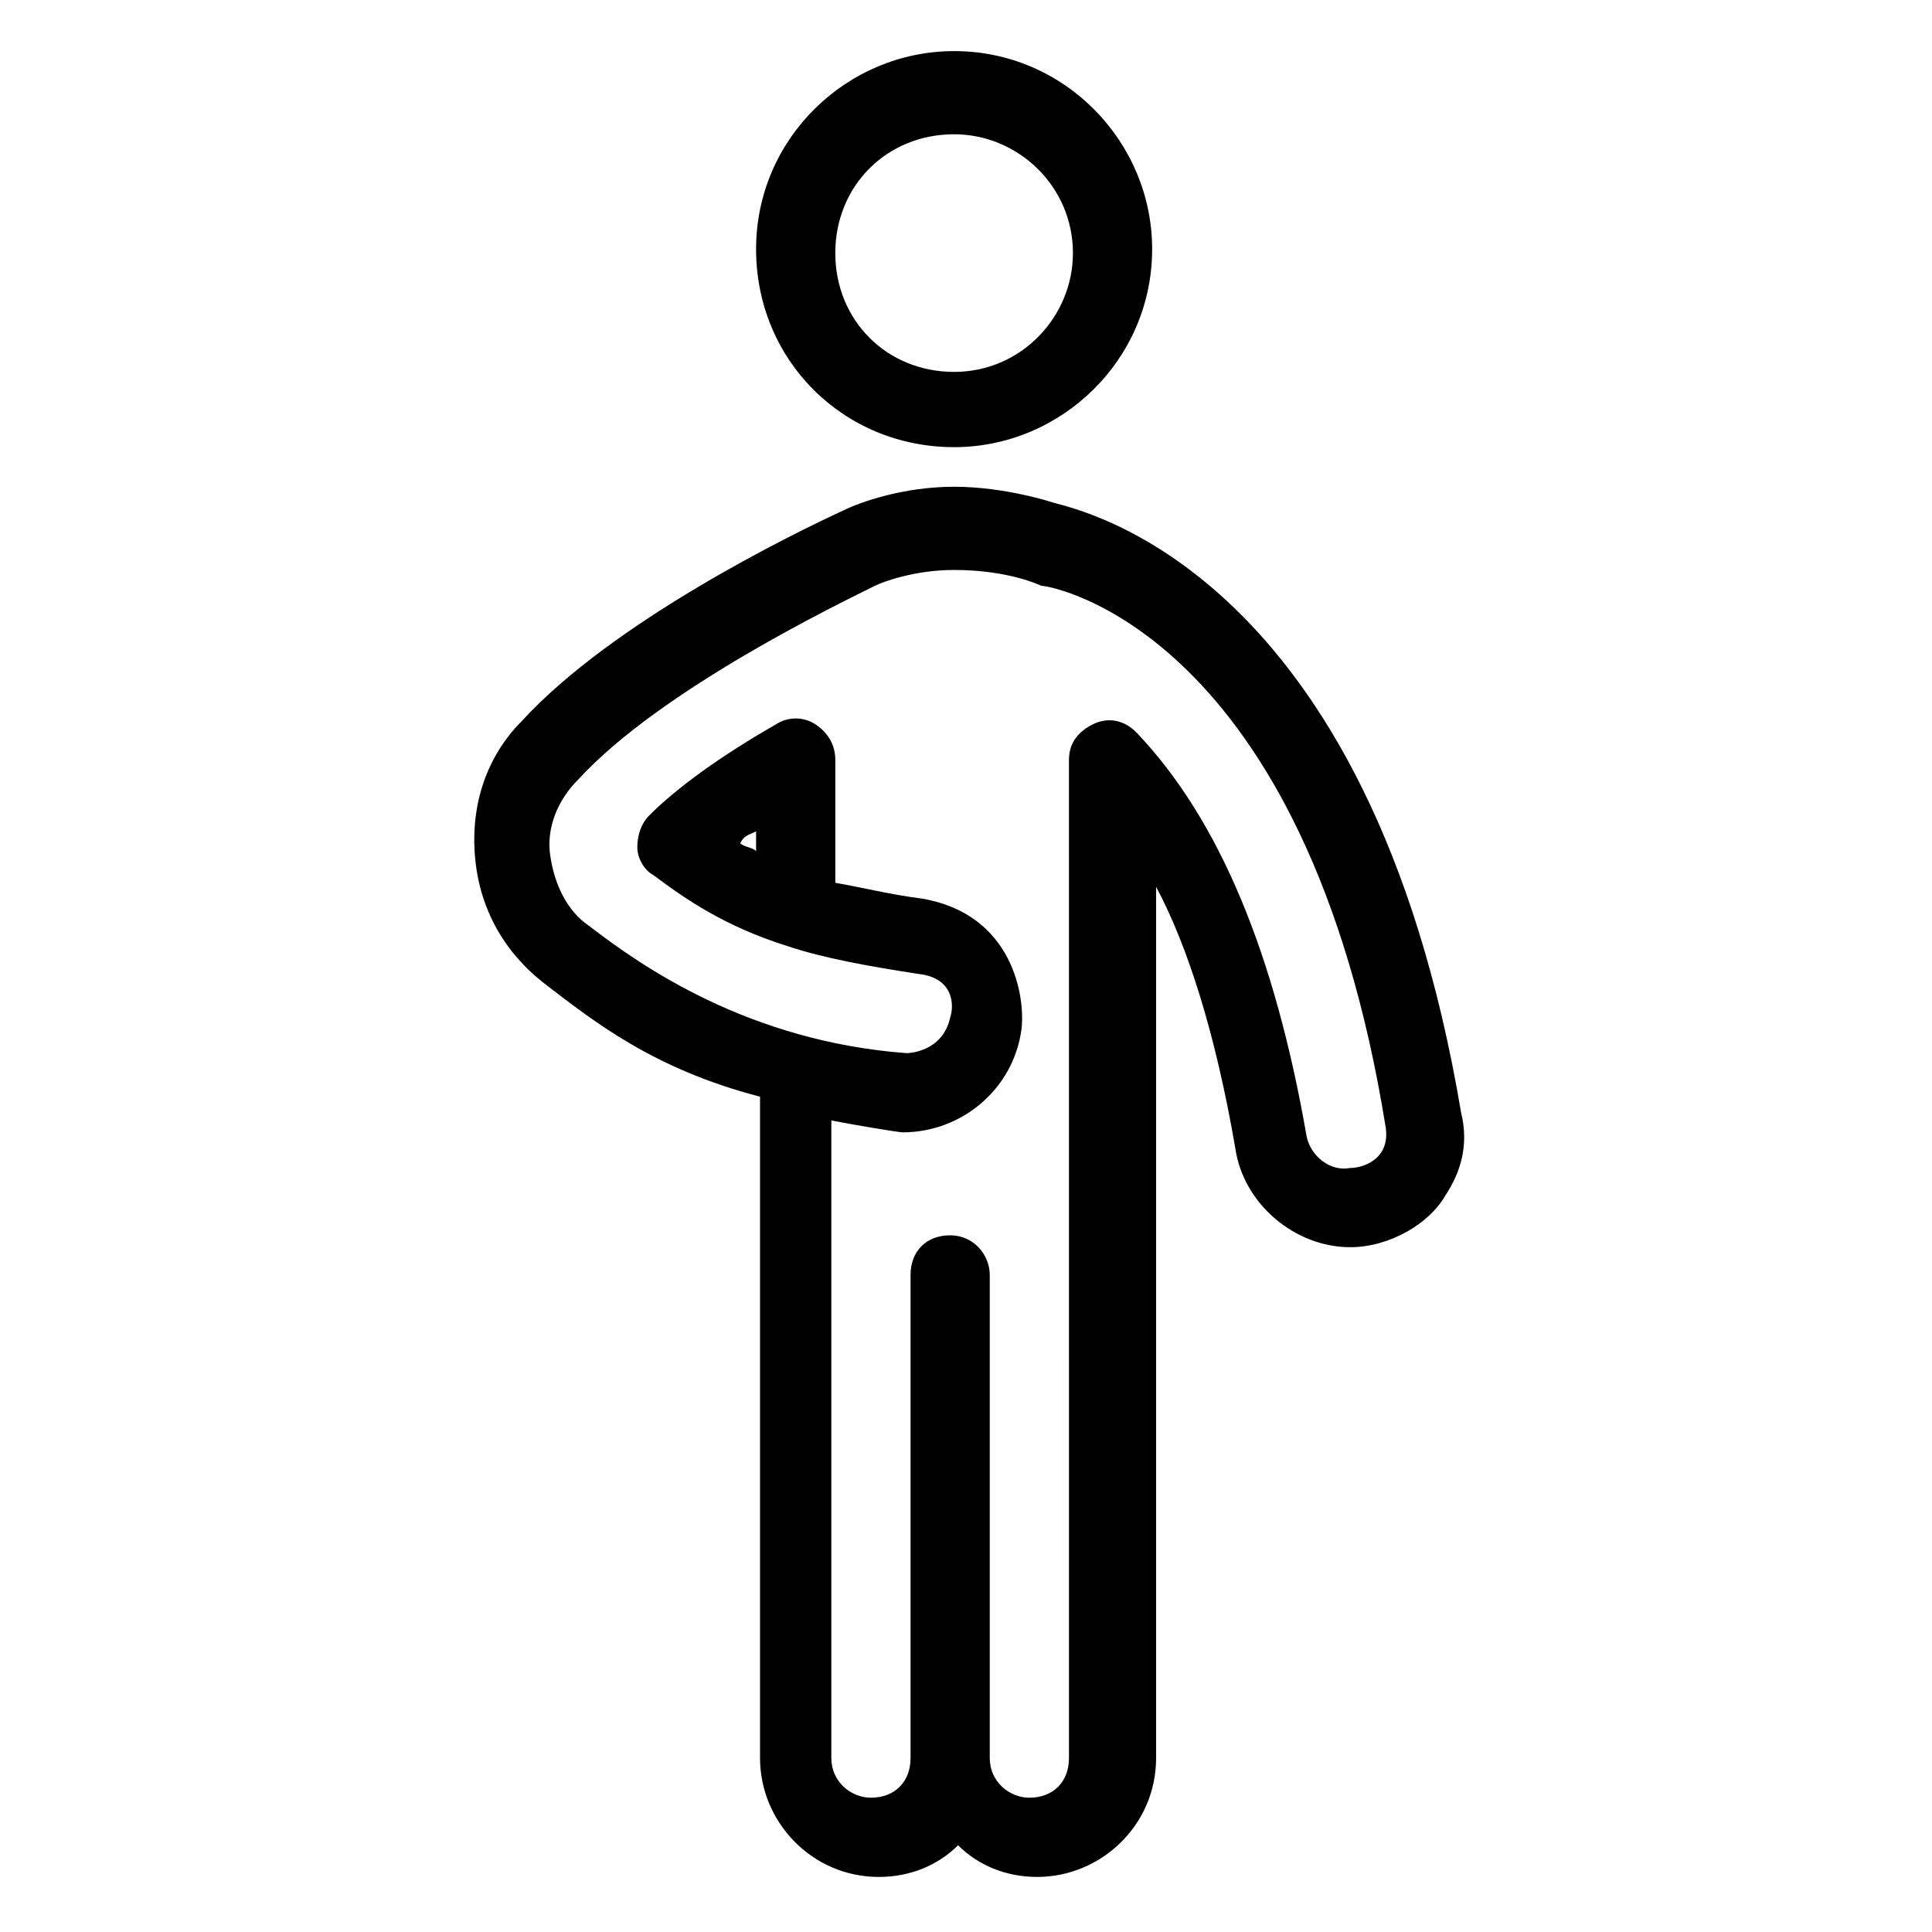
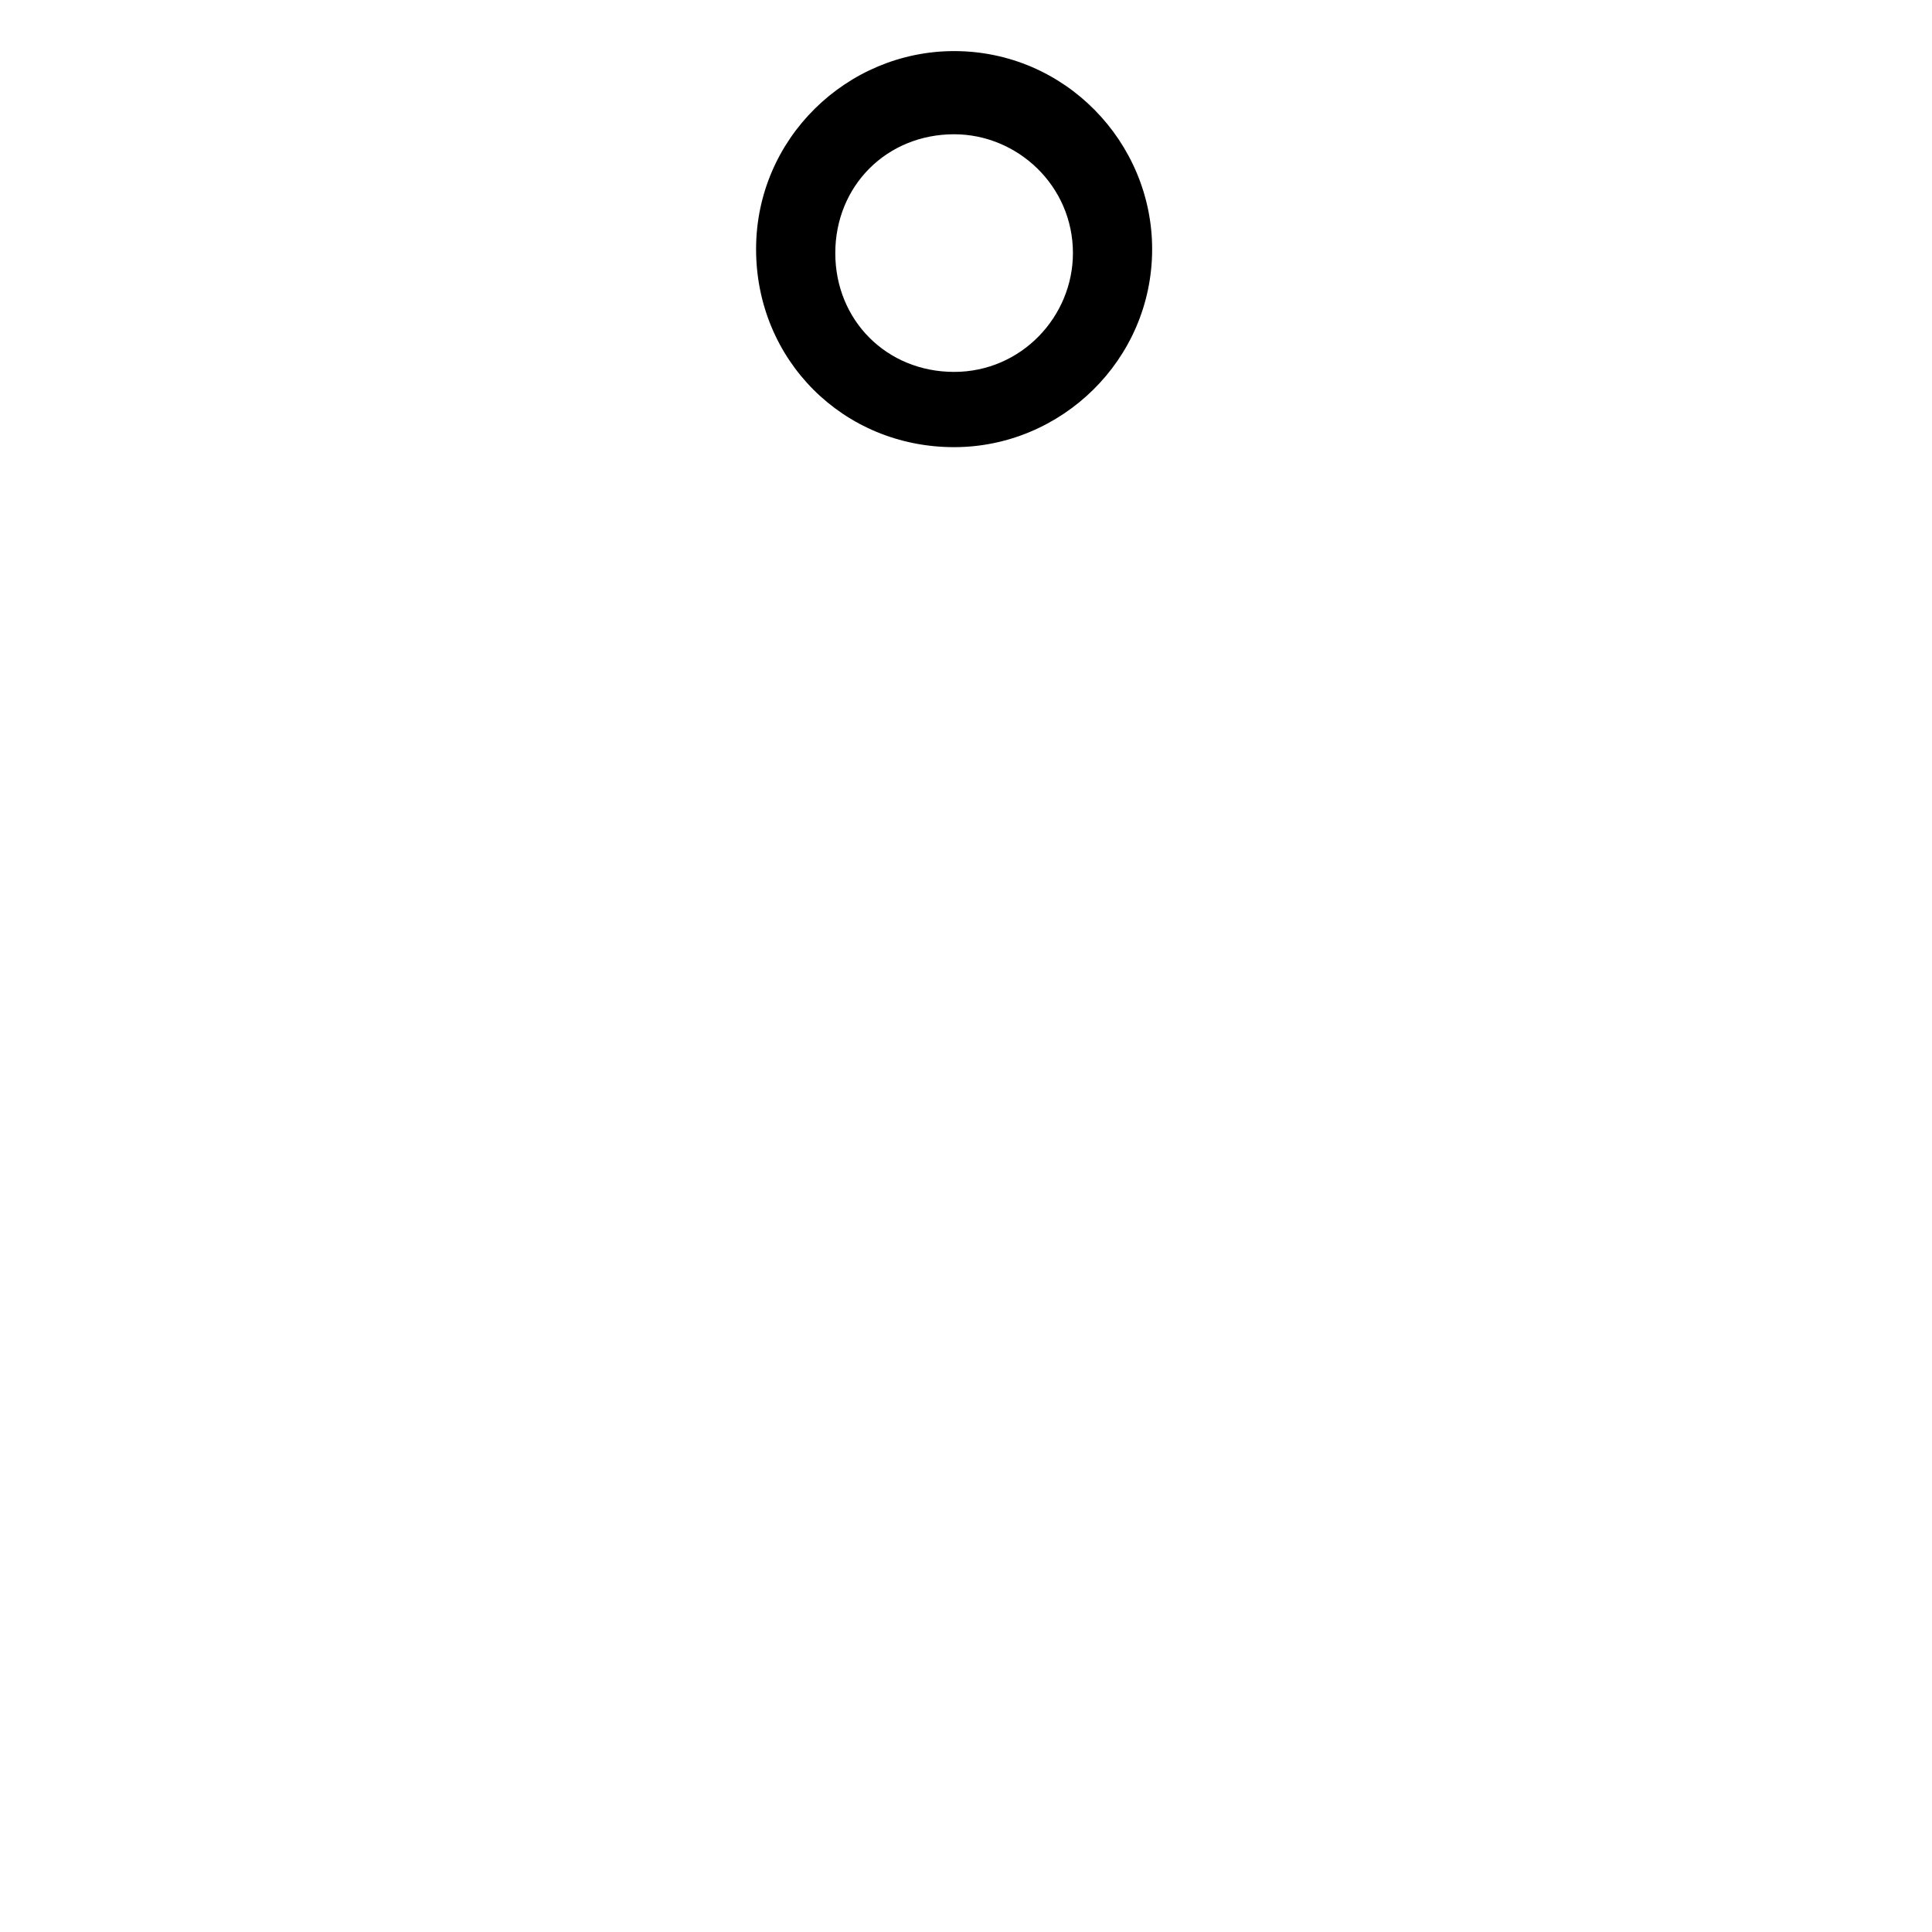
<svg xmlns="http://www.w3.org/2000/svg" fill="#000000" width="800px" height="800px" version="1.1" viewBox="144 144 512 512">
  <g>
    <path d="m396.85 262.5c28.34 0 52.48-23.09 52.48-52.48 0-28.34-23.09-52.48-52.48-52.48-28.34 0-52.48 23.09-52.48 52.48s23.09 52.48 52.48 52.48zm0-82.918c16.793 0 31.488 13.645 31.488 31.488 0 16.793-13.645 31.488-31.488 31.488s-31.488-13.645-31.488-31.488 13.645-31.488 31.488-31.488z" />
-     <path d="m531.2 438.83c-24.141-143.79-100.76-159.54-108.11-161.64 0 0-12.594-4.199-26.238-4.199-13.645 0-25.191 4.199-29.391 6.297-13.645 6.297-60.879 29.391-85.02 55.629-9.445 9.445-13.645 22.043-12.594 35.688 1.051 13.645 7.348 25.191 17.844 33.586 13.645 10.496 29.391 23.09 57.727 30.438v175.29c0 16.793 13.645 31.488 31.488 31.488 8.398 0 15.742-3.148 20.992-8.398 5.246 5.246 12.594 8.398 20.992 8.398 16.793 0 31.488-13.645 31.488-31.488v-230.91c8.398 15.742 15.742 38.836 20.992 69.273 2.098 14.695 15.742 26.238 30.438 26.238 10.496 0 20.992-6.297 25.191-13.645 4.199-6.297 6.297-13.645 4.199-22.043zm-29.391 14.695c-5.246 1.051-10.496-3.148-11.547-8.398-8.398-48.281-23.09-83.969-45.133-107.06-3.148-3.148-7.348-4.199-11.547-2.098-4.199 2.098-6.297 5.246-6.297 9.445l0.004 264.5c0 6.297-4.199 10.496-10.496 10.496-5.246 0-10.496-4.199-10.496-10.496v-128.05c0-5.246-4.199-10.496-10.496-10.496s-10.496 4.199-10.496 10.496v128.05c0 6.297-4.199 10.496-10.496 10.496-5.246 0-10.496-4.199-10.496-10.496v-168.98c5.246 1.051 17.844 3.148 18.895 3.148 15.742 0 29.391-11.547 31.488-27.289 1.051-8.398-2.098-30.438-26.238-34.637-8.398-1.051-16.793-3.148-23.09-4.199v-32.539c0-4.199-2.098-7.348-5.246-9.445-3.148-2.098-7.348-2.098-10.496 0-14.695 8.398-26.238 16.793-33.586 24.141-2.098 2.098-3.148 5.246-3.148 8.398 0 3.148 2.098 6.297 4.199 7.348 8.398 6.297 18.895 13.645 35.688 18.895 9.445 3.148 20.992 5.246 34.637 7.348 9.445 1.051 9.445 8.398 8.398 11.547-2.098 9.445-11.547 9.445-11.547 9.445-41.984-3.148-70.324-23.09-83.969-33.586-6.297-4.199-9.445-11.547-10.496-18.895-1.051-7.348 2.098-14.695 7.348-19.941 22.043-24.141 70.324-47.23 78.719-51.43 2.098-1.051 10.496-4.199 20.992-4.199 14.695 0 23.09 4.199 23.09 4.199 3.148 0 70.324 12.594 91.316 143.8 1.039 8.391-6.309 10.488-9.457 10.488zm-157.44-89.215v5.246c-1.051-1.051-3.148-1.051-4.199-2.098 1.051-2.098 2.098-2.098 4.199-3.148z" />
  </g>
</svg>